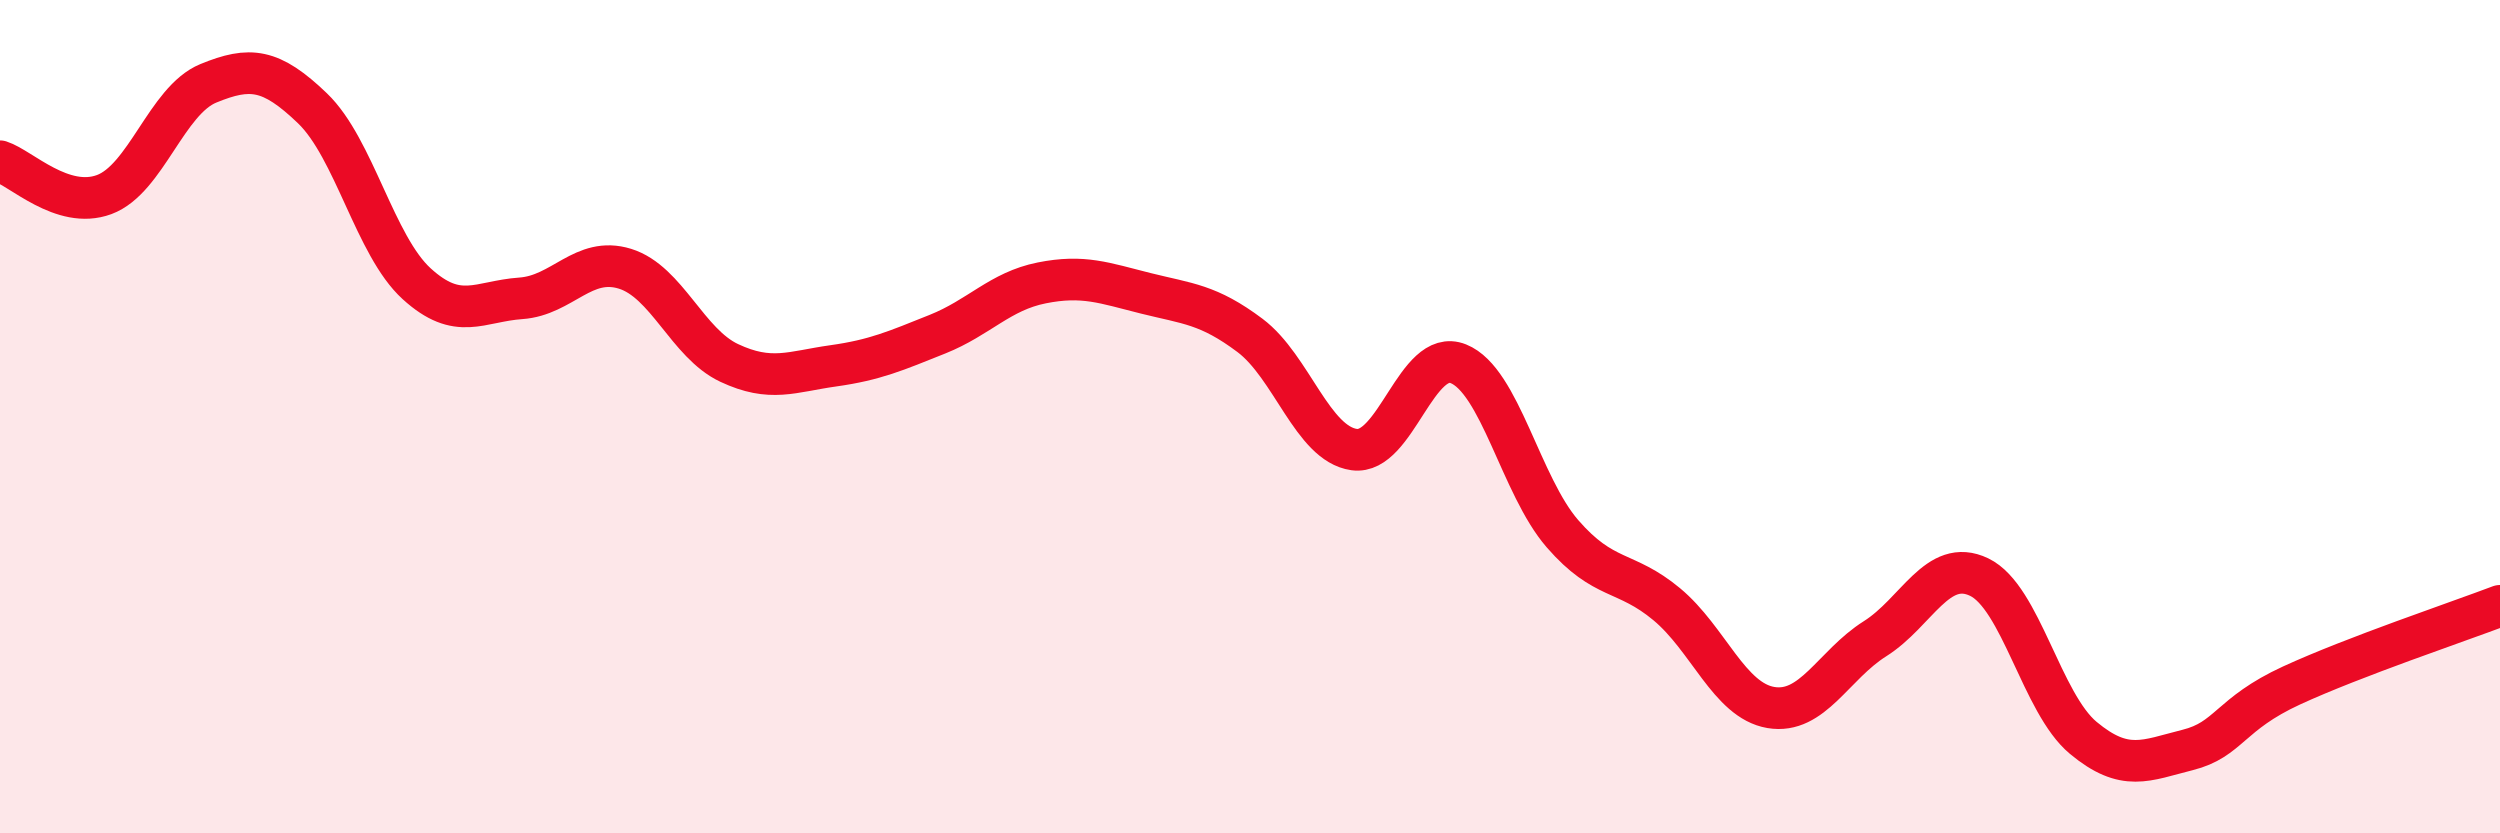
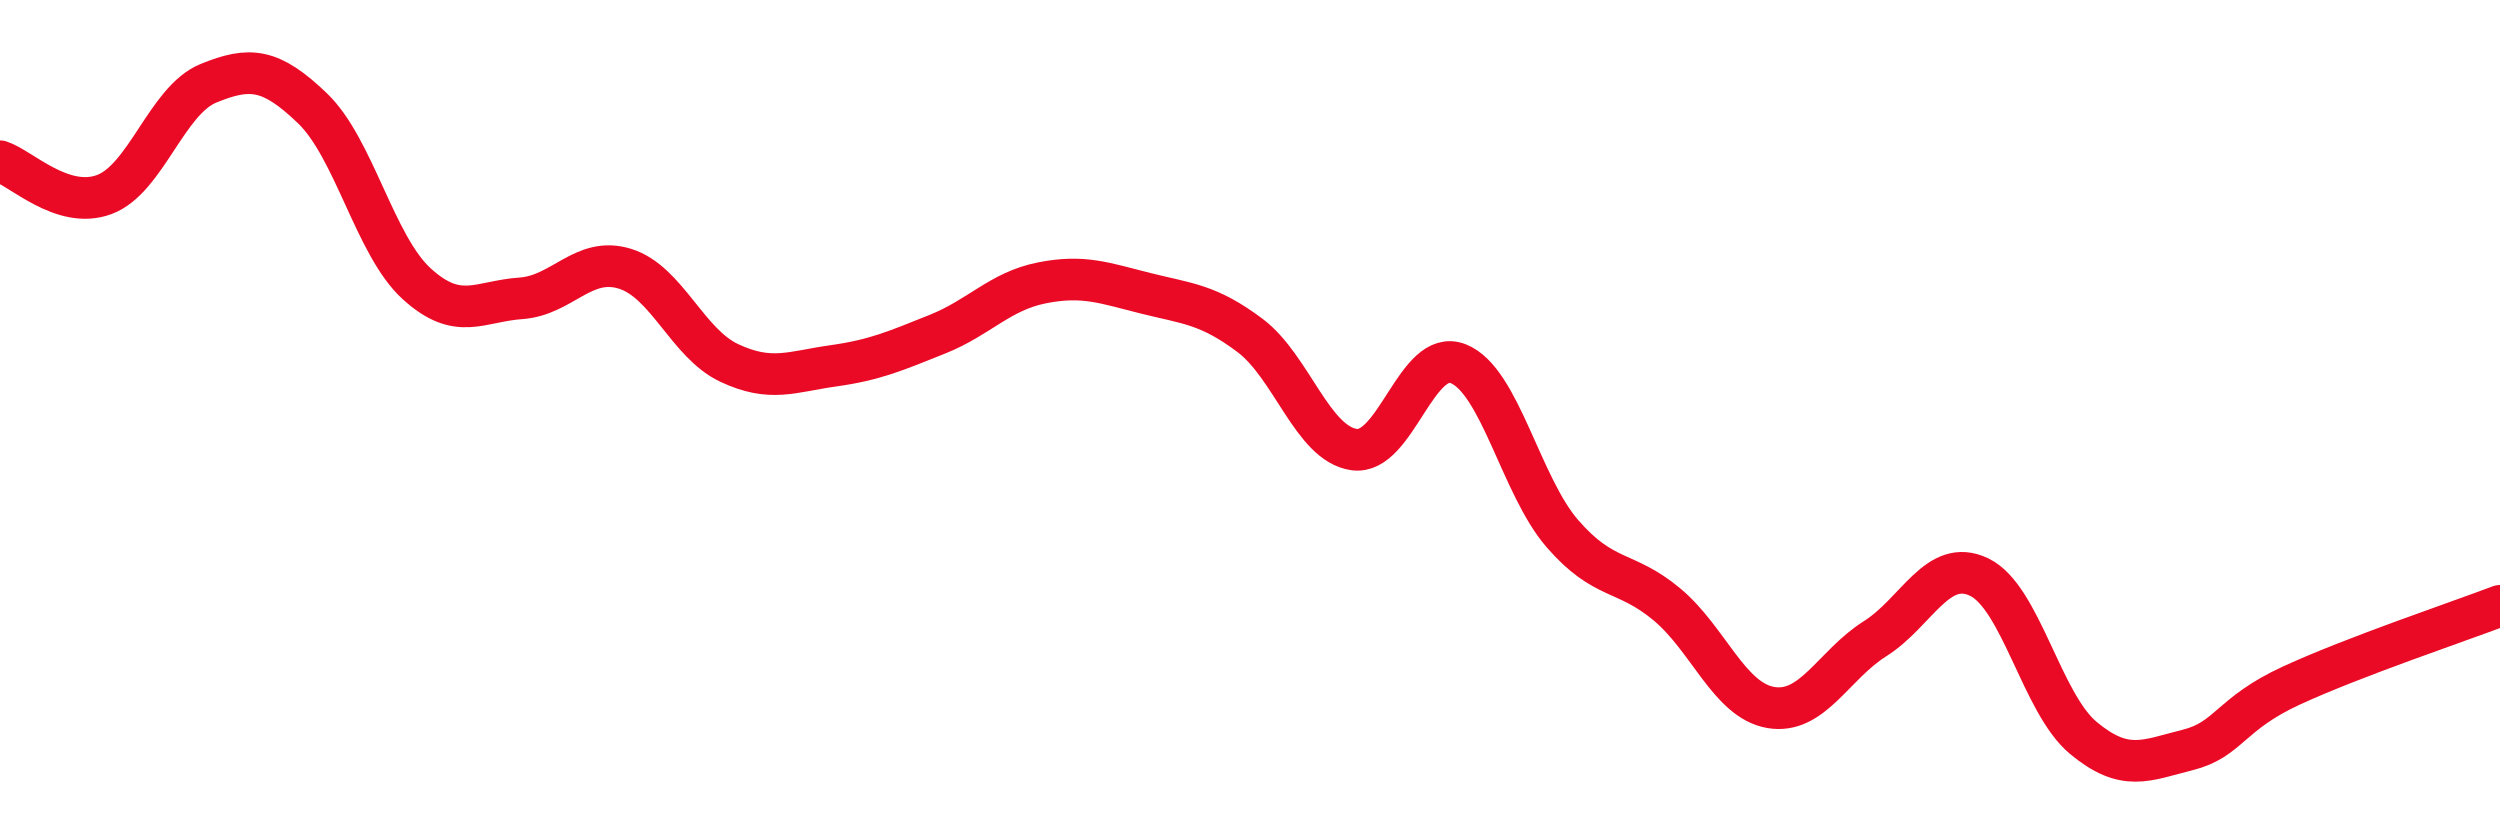
<svg xmlns="http://www.w3.org/2000/svg" width="60" height="20" viewBox="0 0 60 20">
-   <path d="M 0,3.87 C 0.5,4.03 1.5,5.04 2.5,4.67 C 3.5,4.3 4,2.41 5,2 C 6,1.59 6.5,1.64 7.5,2.6 C 8.5,3.56 9,5.9 10,6.81 C 11,7.72 11.5,7.23 12.5,7.16 C 13.5,7.09 14,6.14 15,6.45 C 16,6.76 16.5,8.24 17.5,8.71 C 18.5,9.18 19,8.92 20,8.78 C 21,8.64 21.5,8.42 22.5,8.02 C 23.5,7.62 24,6.99 25,6.79 C 26,6.59 26.5,6.79 27.5,7.04 C 28.5,7.29 29,7.3 30,8.05 C 31,8.8 31.5,10.65 32.5,10.79 C 33.5,10.93 34,8.33 35,8.73 C 36,9.13 36.5,11.66 37.5,12.81 C 38.5,13.96 39,13.67 40,14.5 C 41,15.33 41.5,16.81 42.5,16.98 C 43.5,17.15 44,15.96 45,15.33 C 46,14.7 46.5,13.37 47.5,13.85 C 48.5,14.33 49,16.88 50,17.71 C 51,18.54 51.5,18.25 52.5,18 C 53.5,17.75 53.5,17.14 55,16.45 C 56.5,15.76 59,14.92 60,14.54L60 20L0 20Z" fill="#EB0A25" opacity="0.1" stroke-linecap="round" stroke-linejoin="round" />
  <path d="M 0,3.87 C 0.5,4.03 1.5,5.04 2.5,4.67 C 3.5,4.3 4,2.41 5,2 C 6,1.59 6.5,1.64 7.5,2.6 C 8.5,3.56 9,5.9 10,6.81 C 11,7.72 11.5,7.23 12.5,7.16 C 13.5,7.09 14,6.14 15,6.45 C 16,6.76 16.5,8.24 17.5,8.71 C 18.5,9.18 19,8.92 20,8.78 C 21,8.64 21.5,8.42 22.5,8.02 C 23.5,7.62 24,6.99 25,6.79 C 26,6.59 26.5,6.79 27.5,7.04 C 28.5,7.29 29,7.3 30,8.05 C 31,8.8 31.5,10.65 32.5,10.79 C 33.5,10.93 34,8.33 35,8.73 C 36,9.13 36.5,11.66 37.5,12.81 C 38.5,13.96 39,13.67 40,14.5 C 41,15.33 41.5,16.81 42.5,16.98 C 43.5,17.15 44,15.96 45,15.33 C 46,14.7 46.5,13.37 47.5,13.85 C 48.5,14.33 49,16.88 50,17.71 C 51,18.54 51.5,18.25 52.5,18 C 53.5,17.75 53.5,17.14 55,16.45 C 56.5,15.76 59,14.92 60,14.54" stroke="#EB0A25" stroke-width="1" fill="none" stroke-linecap="round" stroke-linejoin="round" />
</svg>